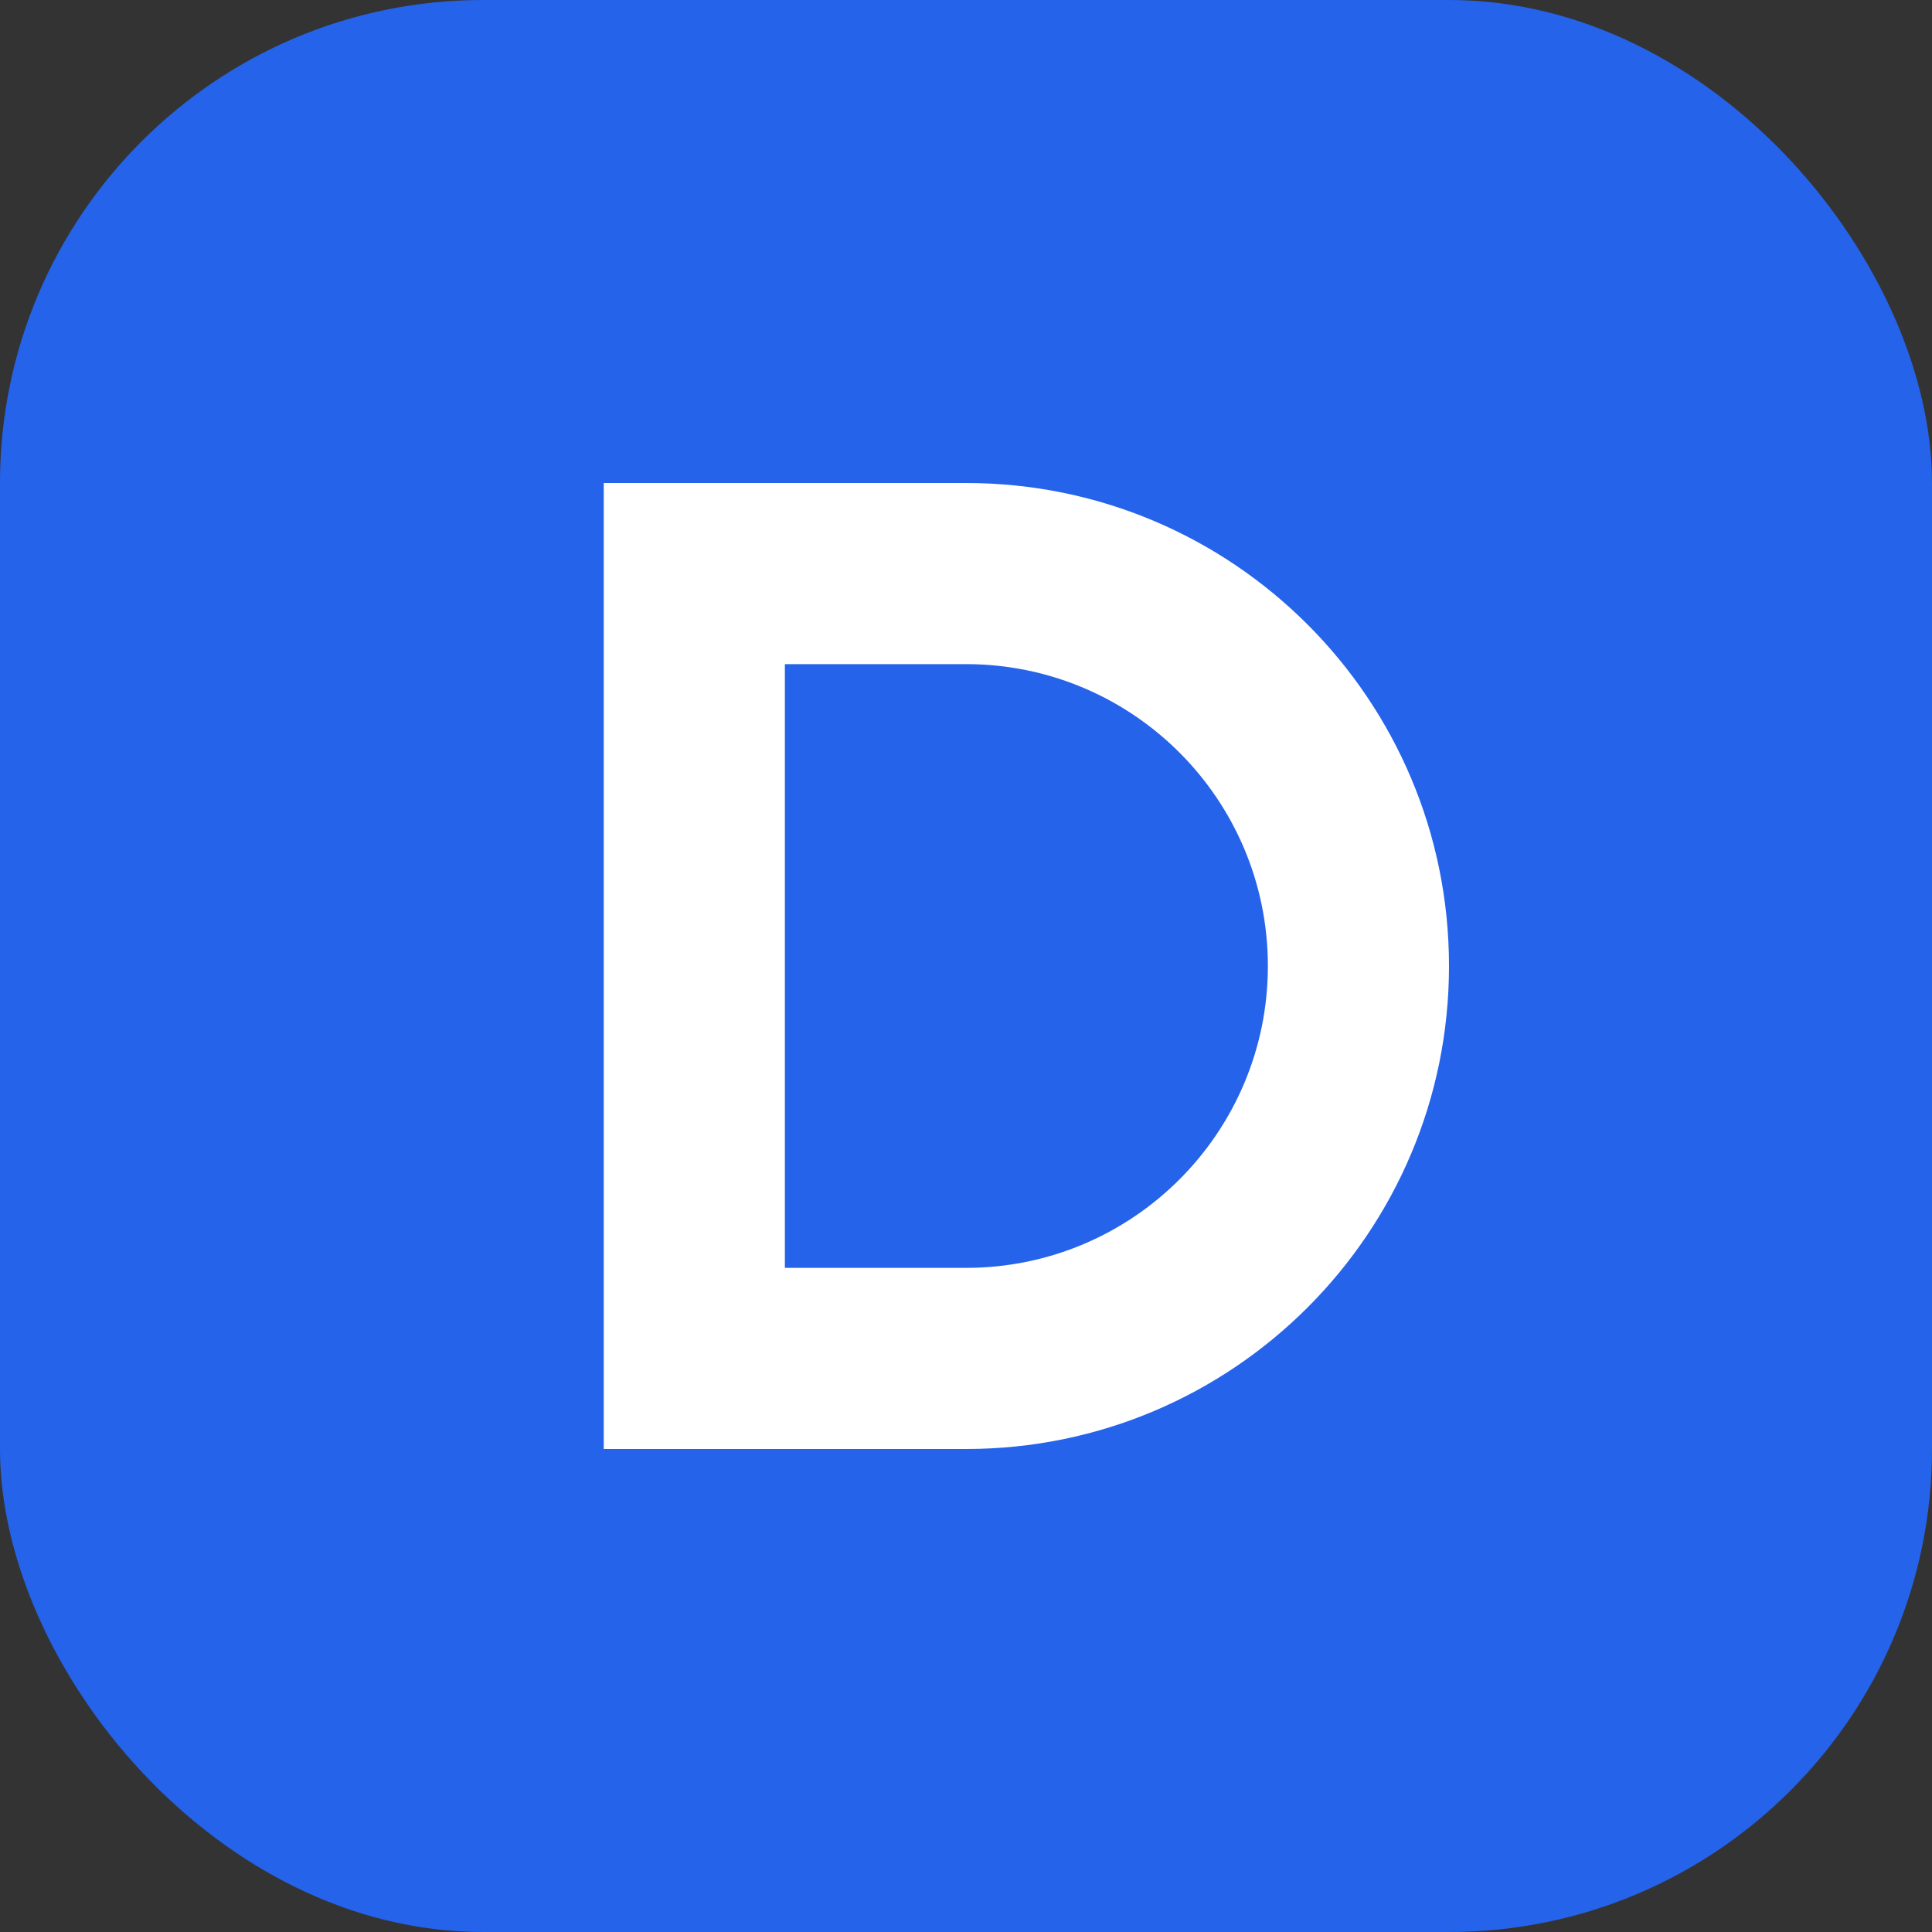
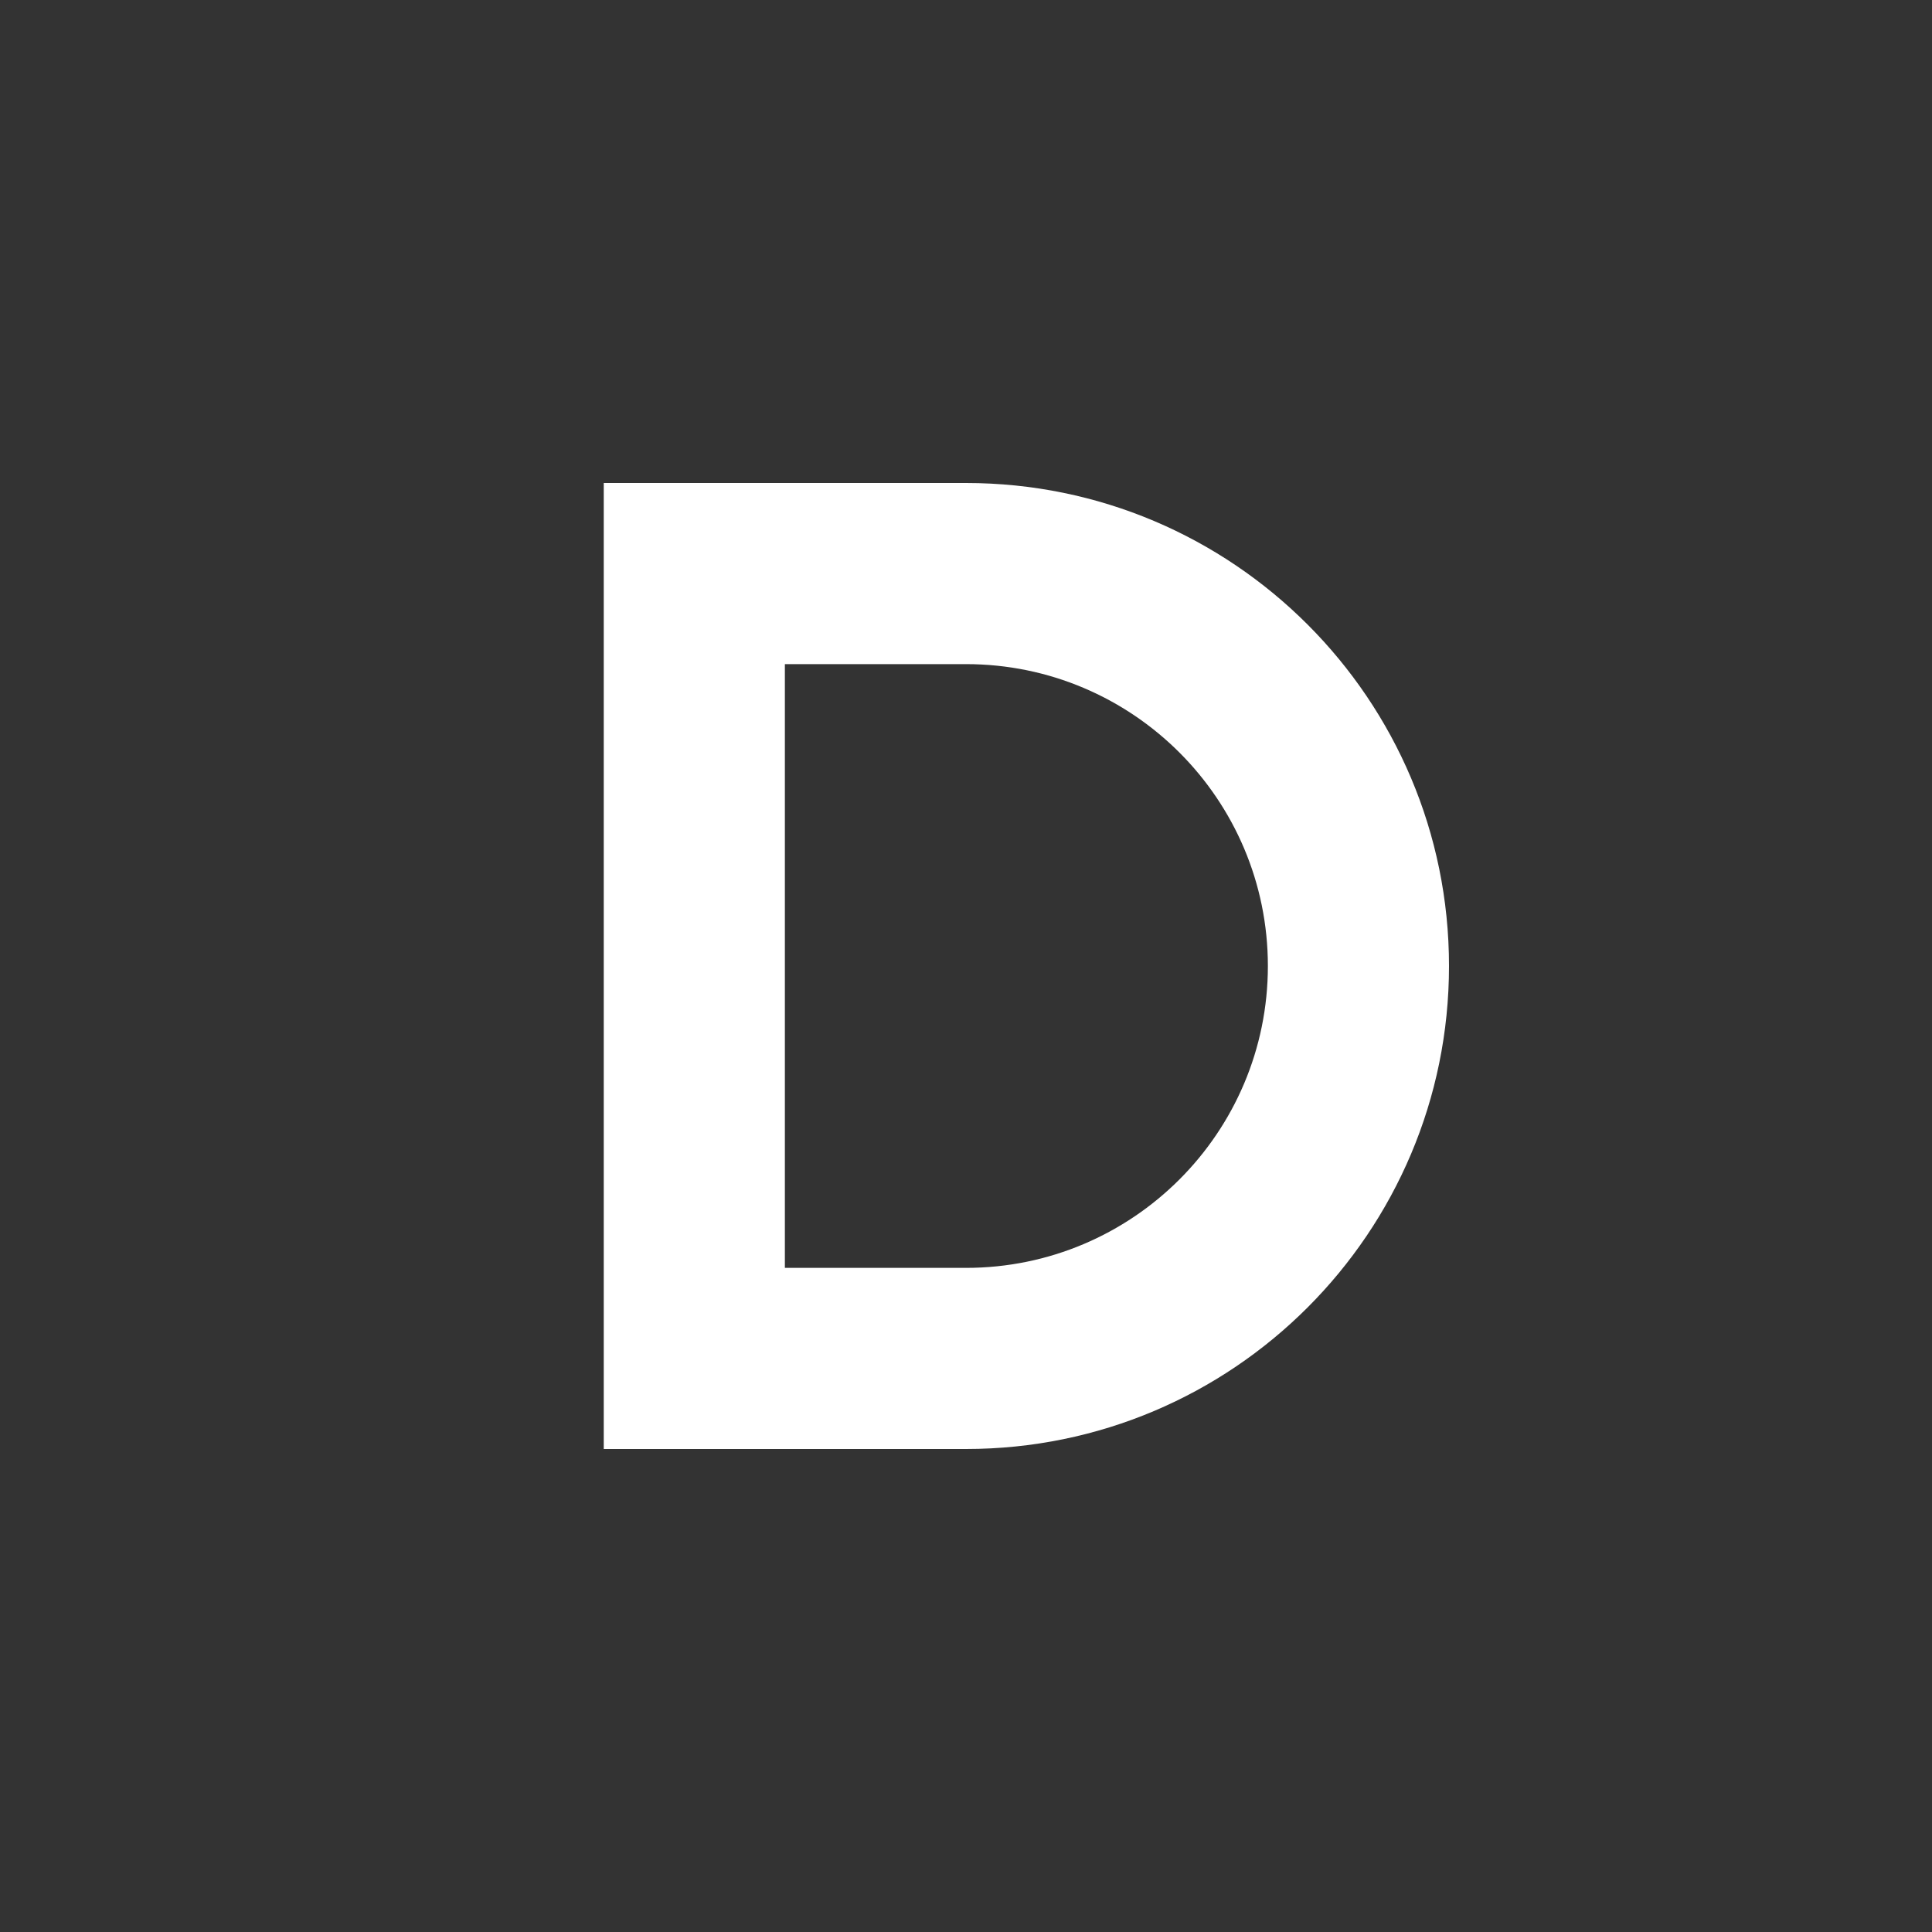
<svg xmlns="http://www.w3.org/2000/svg" width="32" height="32" viewBox="0 0 32 32" fill="none">
  <rect x="0" y="0" width="32" height="32" fill="#333333" stroke="none" />
-   <rect width="32" height="32" rx="8" fill="#2563eb" />
-   <path d="M10 8h6c4.418 0 8 3.582 8 8s-3.582 8-8 8h-6V8zm3 3v10h3c2.761 0 5-2.239 5-5s-2.239-5-5-5h-3z" fill="white" />
+   <path d="M10 8h6c4.418 0 8 3.582 8 8s-3.582 8-8 8h-6V8zm3 3v10h3c2.761 0 5-2.239 5-5s-2.239-5-5-5z" fill="white" />
</svg>